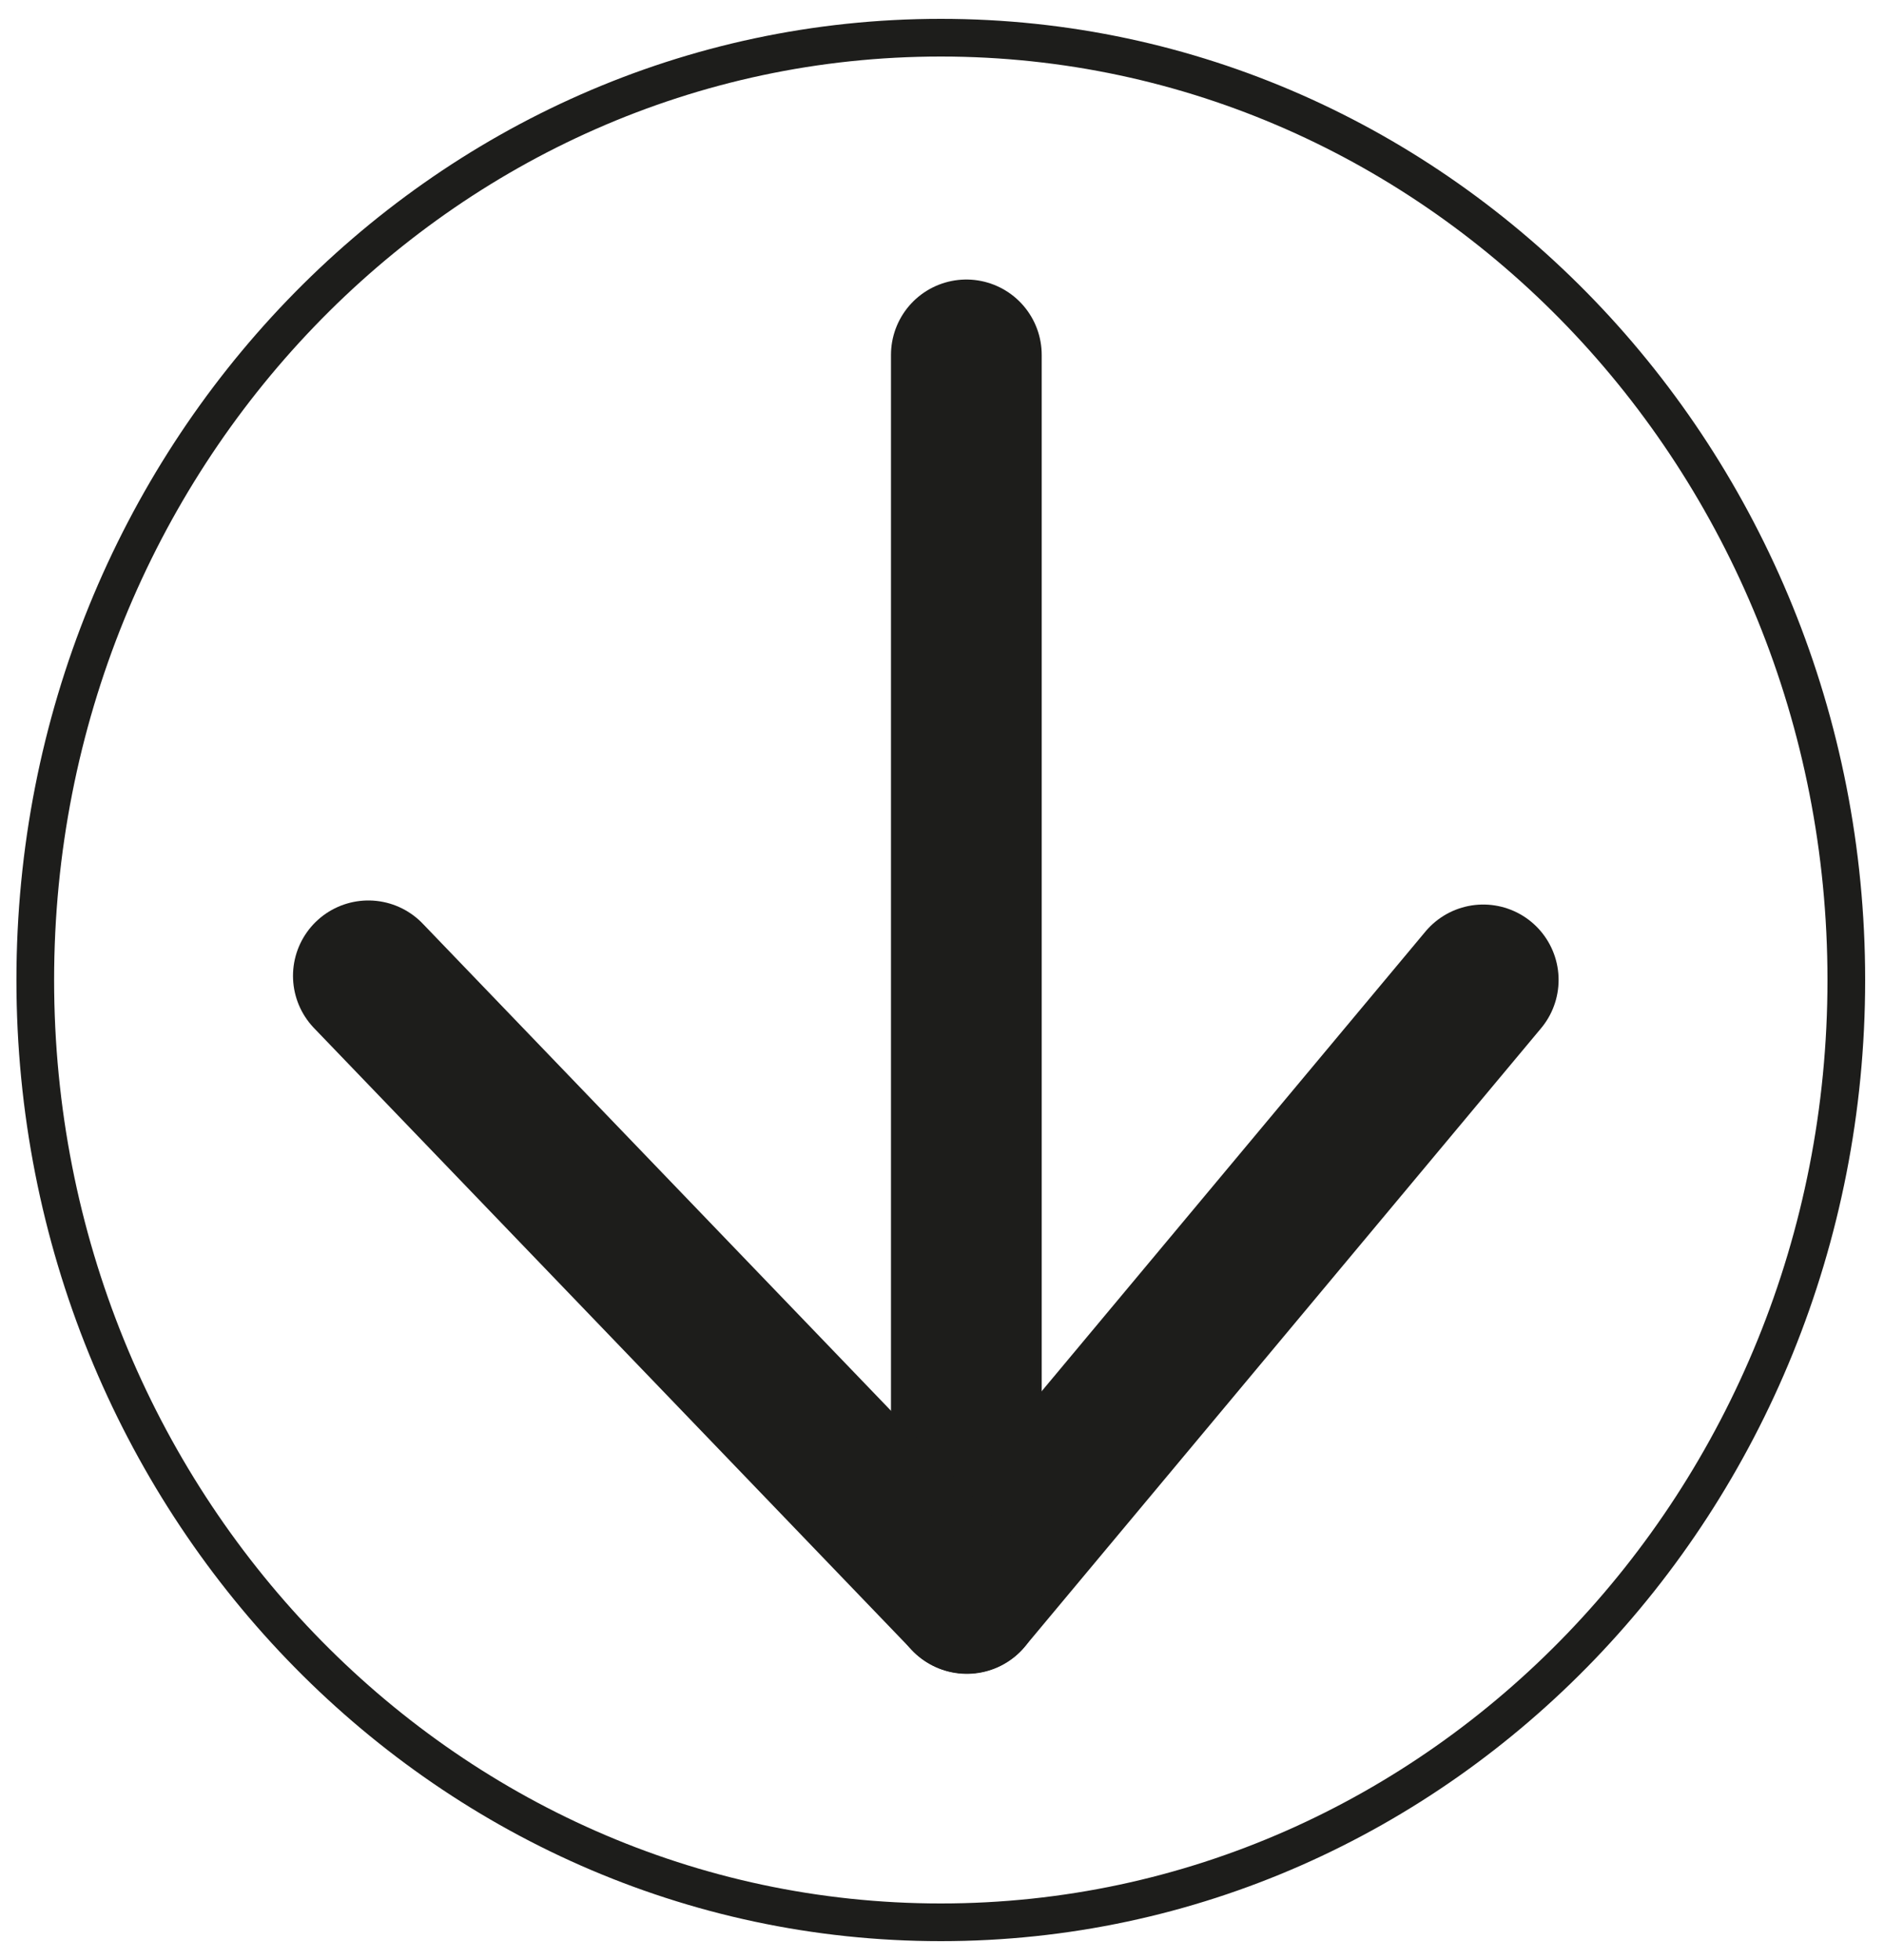
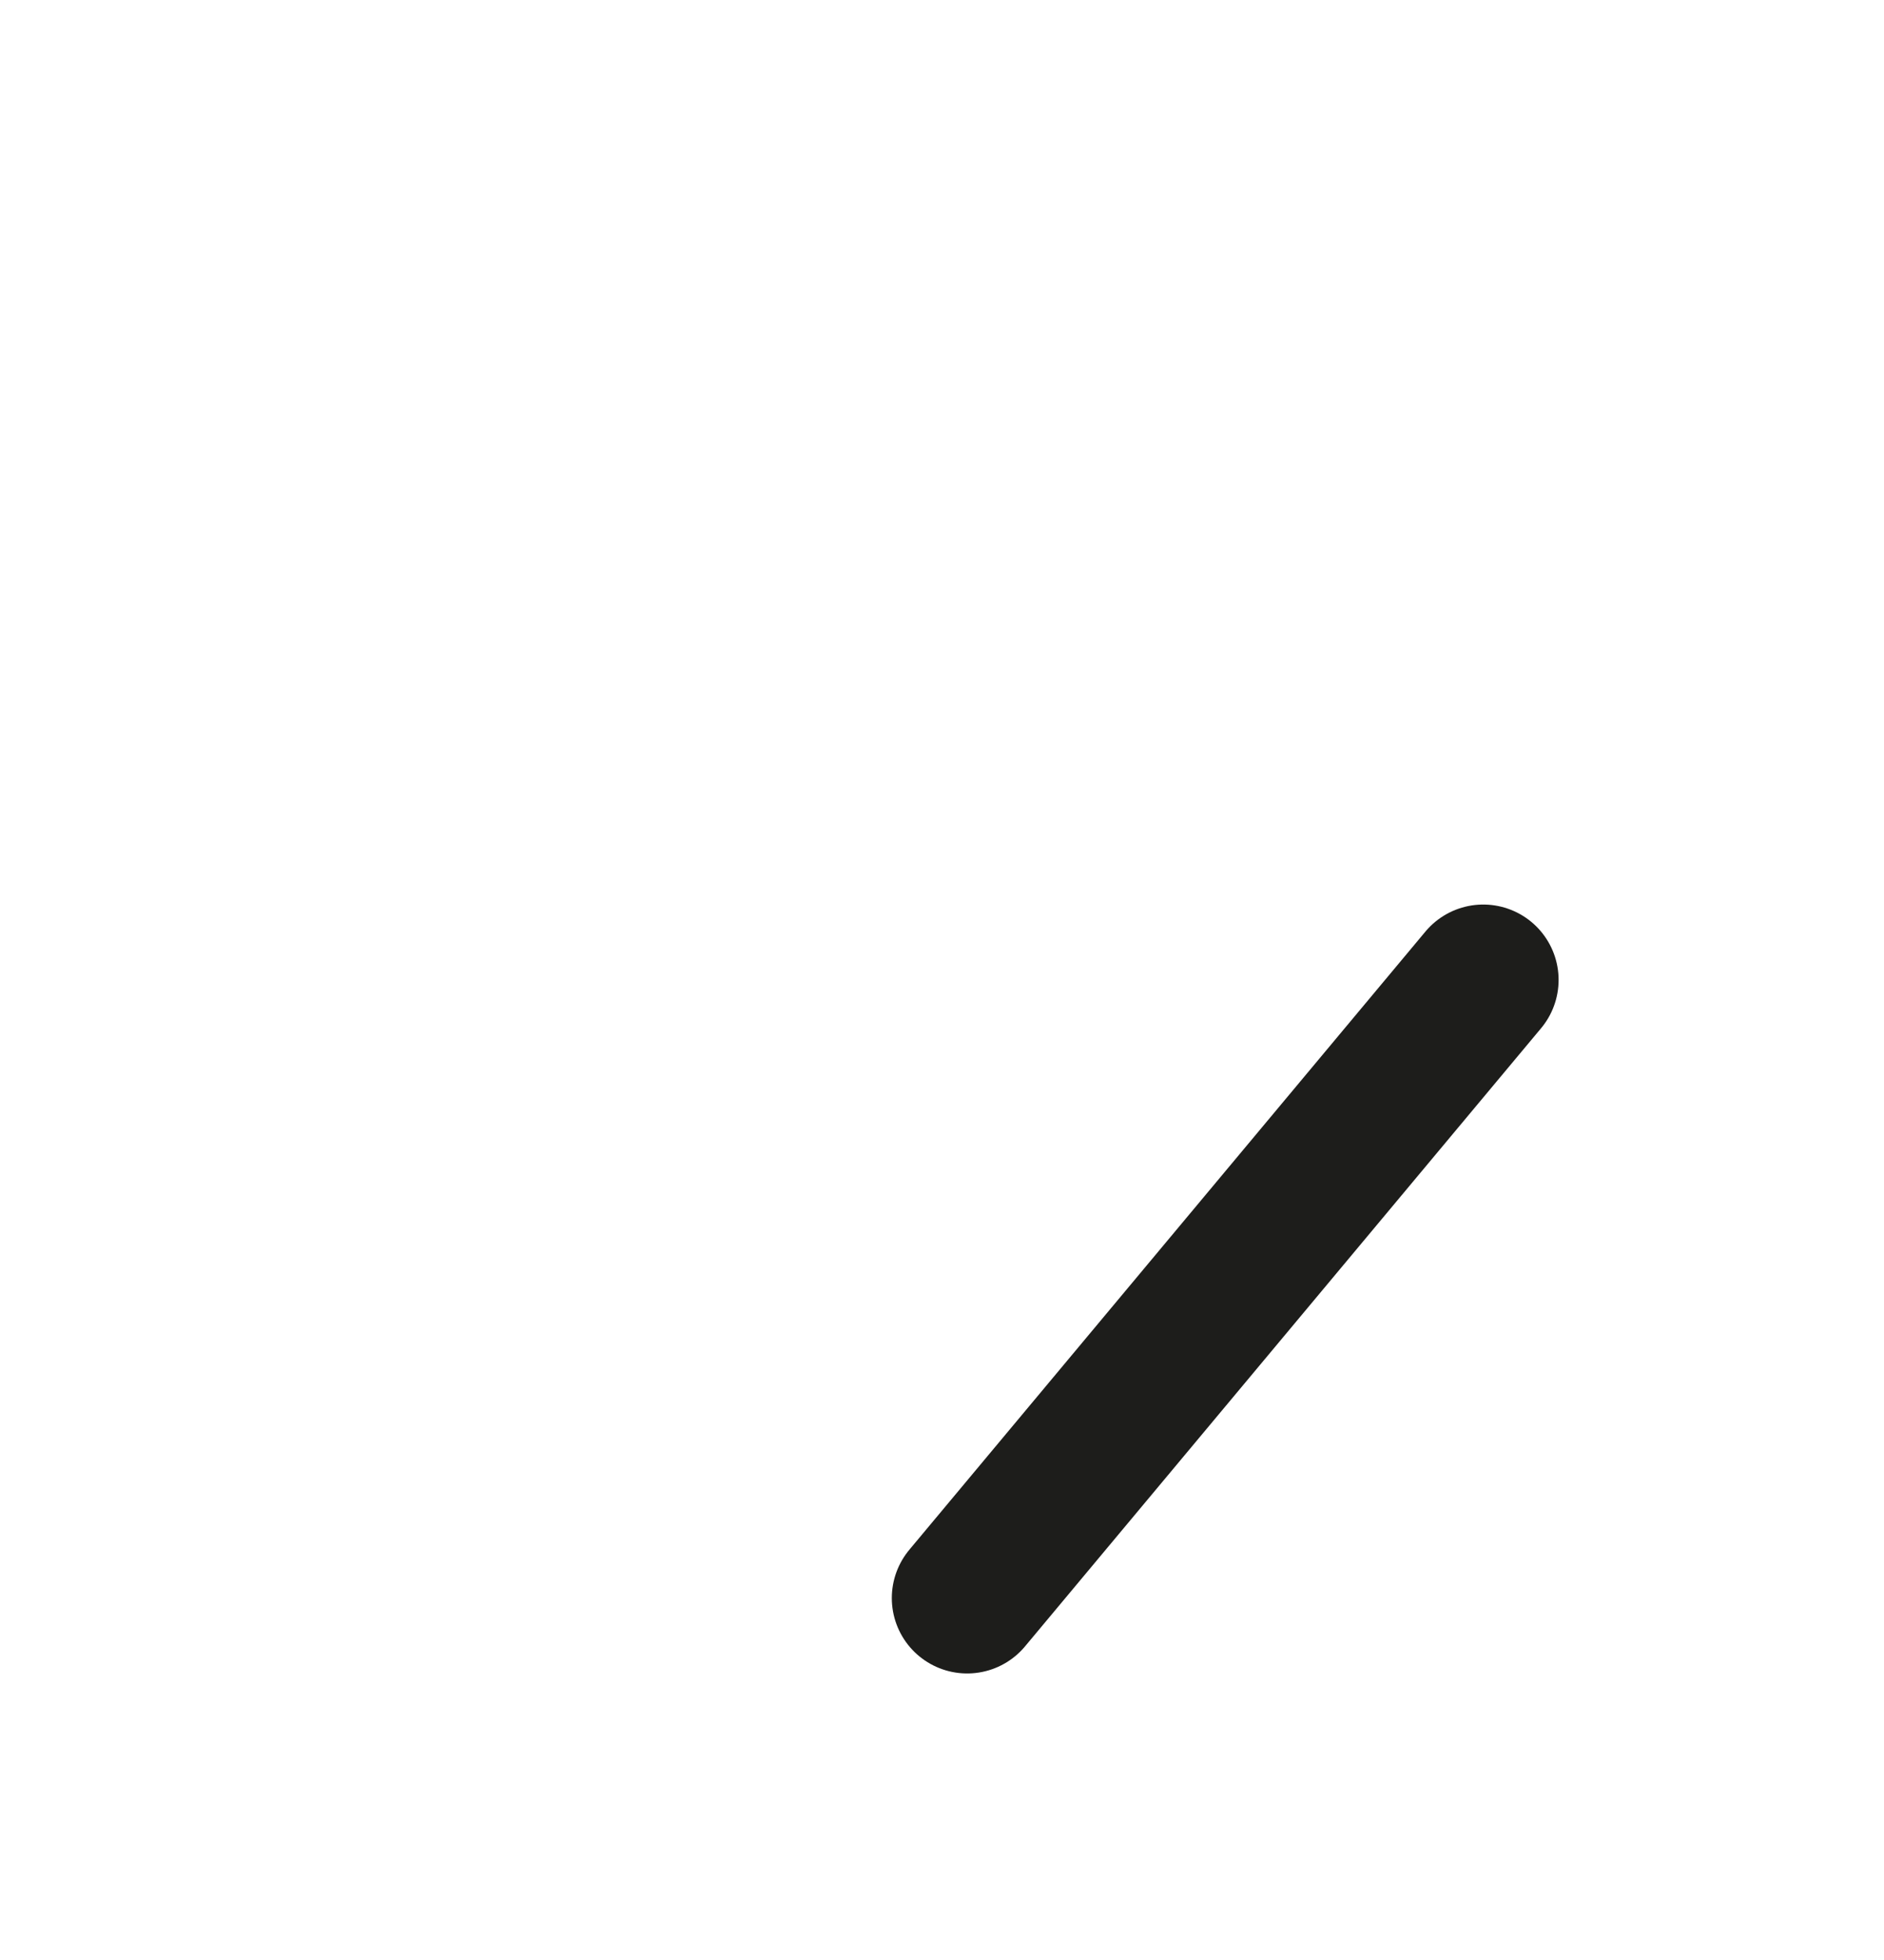
<svg xmlns="http://www.w3.org/2000/svg" width="25" height="26" viewBox="0 0 25 26" fill="none">
  <path d="M19.682 12.999L12.834 21.199" stroke="#1D1D1B" stroke-width="2" stroke-miterlimit="10" stroke-linecap="round" />
-   <path d="M12.823 21.199L12.823 4.708" stroke="#1D1D1B" stroke-width="2" stroke-miterlimit="10" stroke-linecap="round" />
-   <path d="M12.83 21.204L4.888 12.945" stroke="#1D1D1B" stroke-width="2" stroke-miterlimit="10" stroke-linecap="round" />
-   <path d="M24.5 13C24.5 6.096 19.12 0.5 12.484 0.5C5.848 0.5 0.468 6.096 0.468 13C0.468 19.904 5.848 25.5 12.484 25.5C19.12 25.5 24.5 19.904 24.5 13Z" stroke="#1D1D1B" stroke-width="0.5" stroke-miterlimit="10" />
</svg>